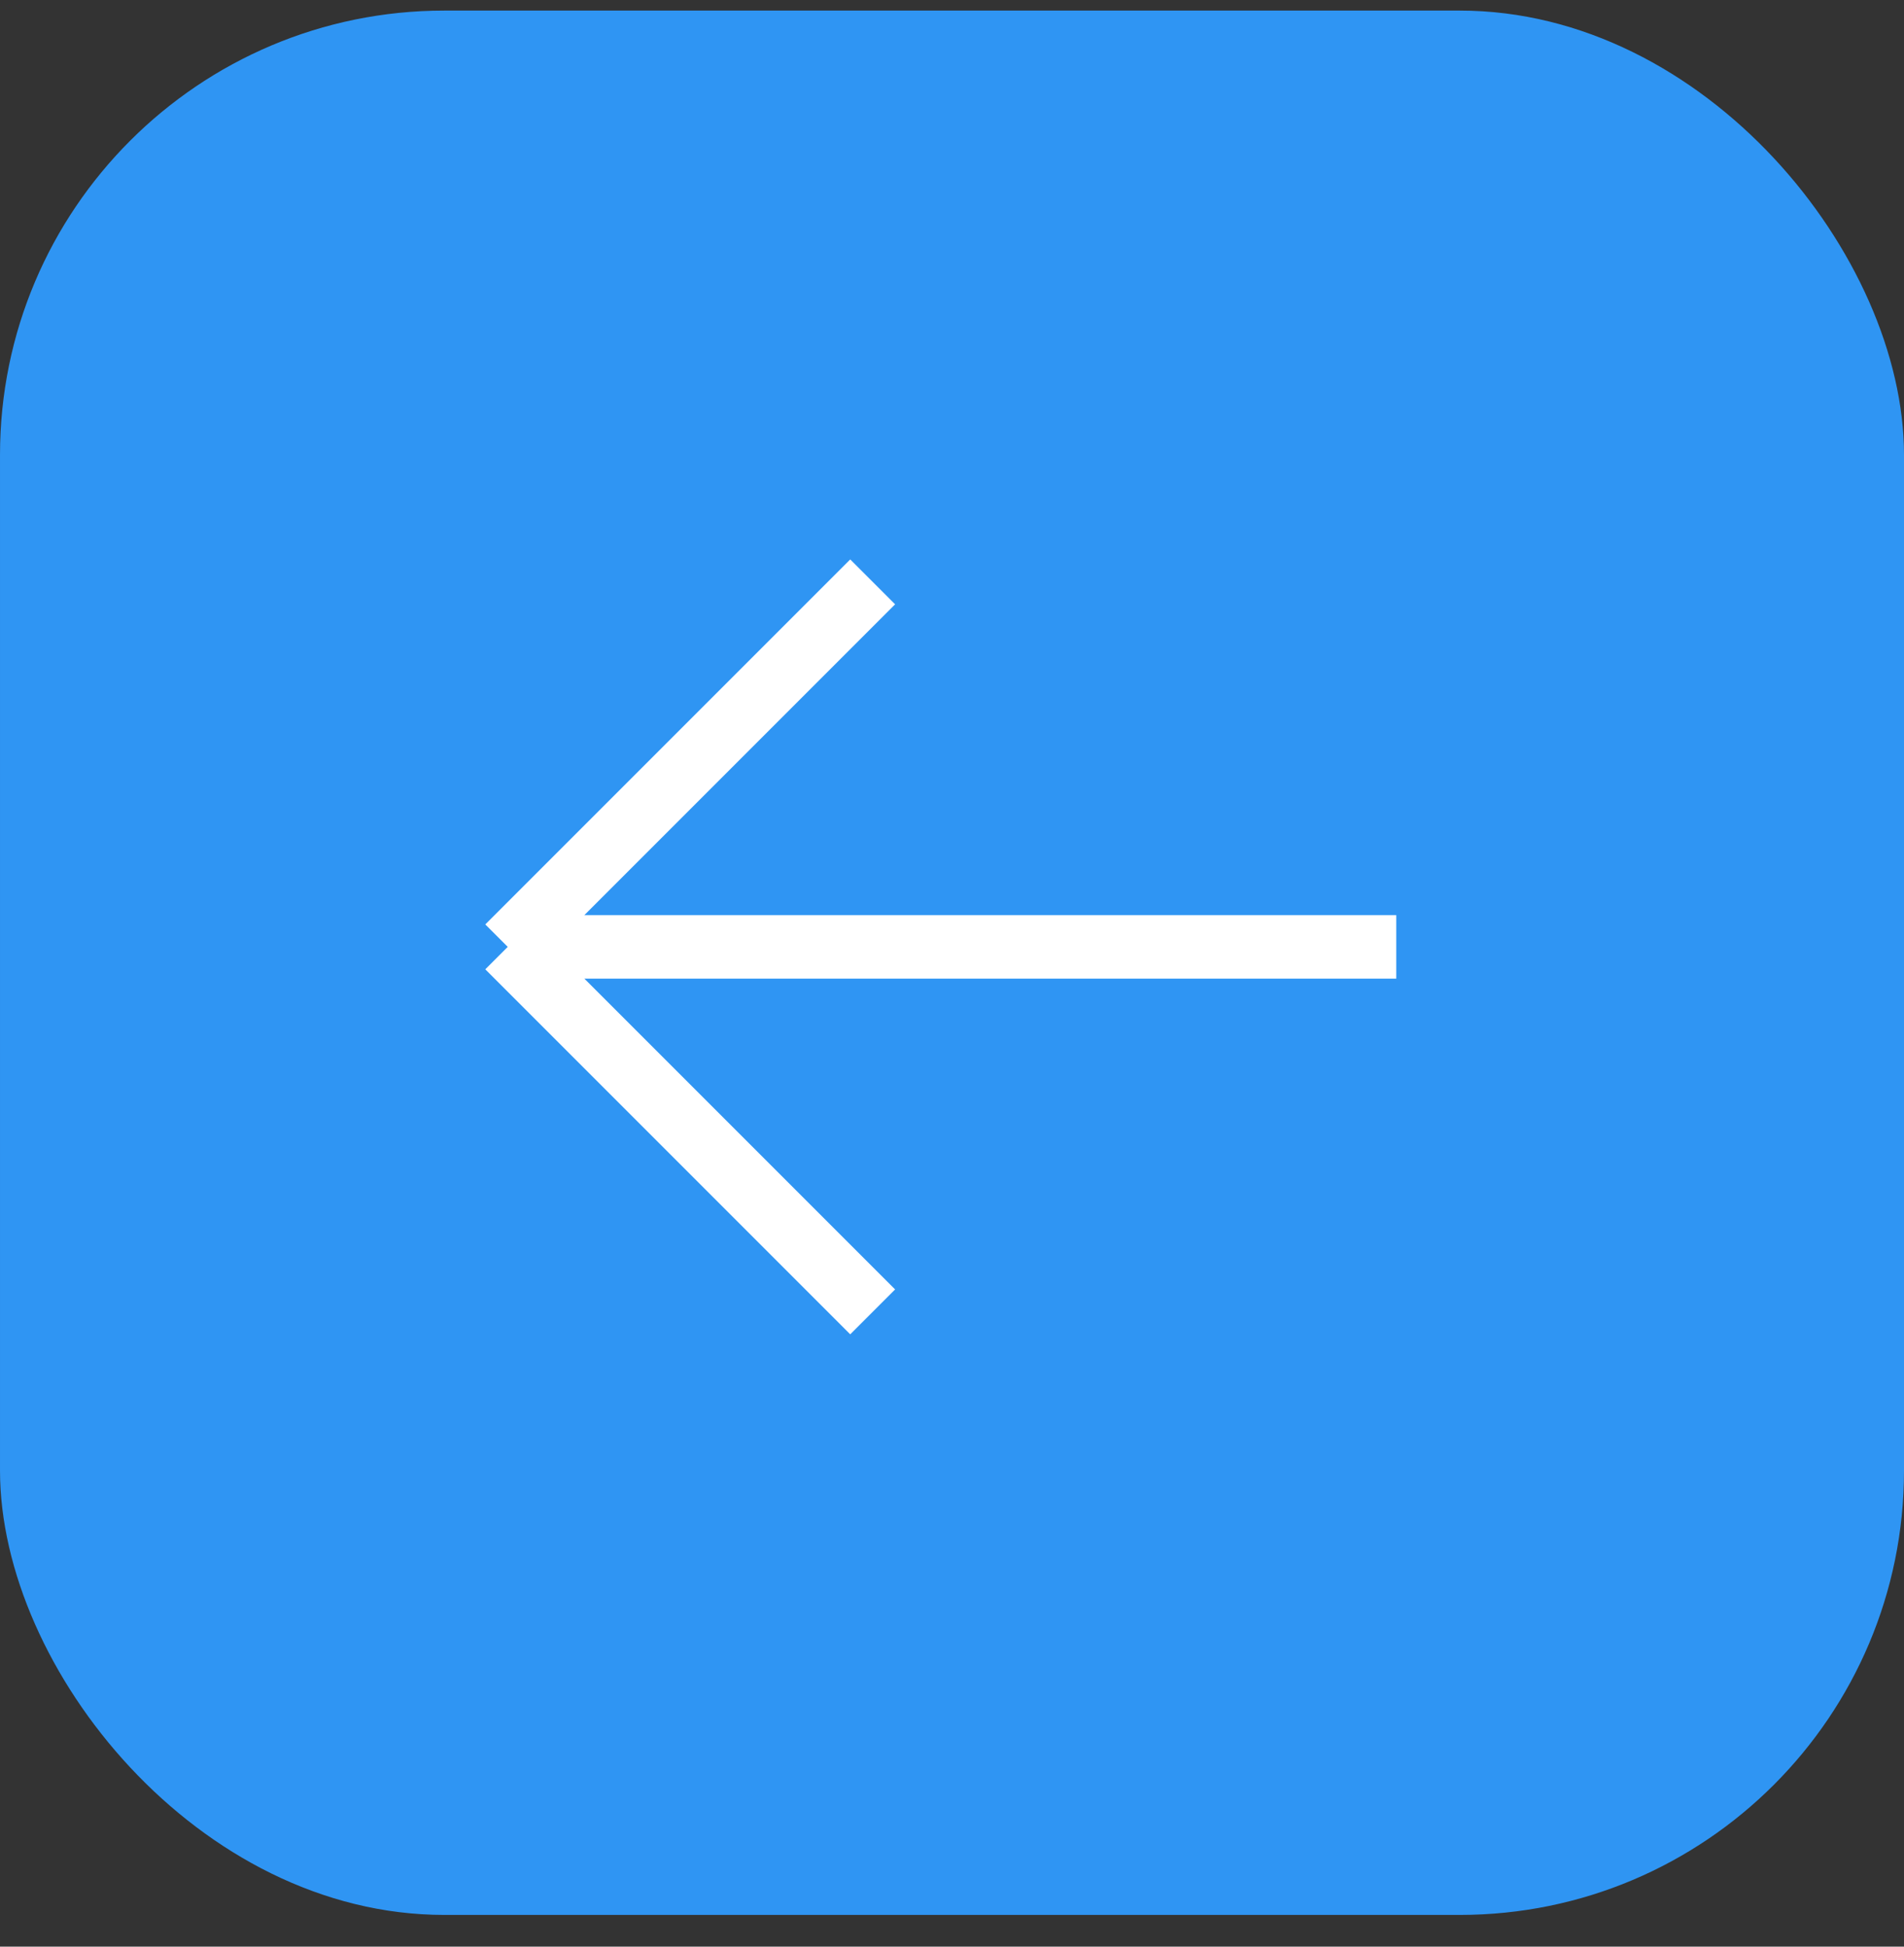
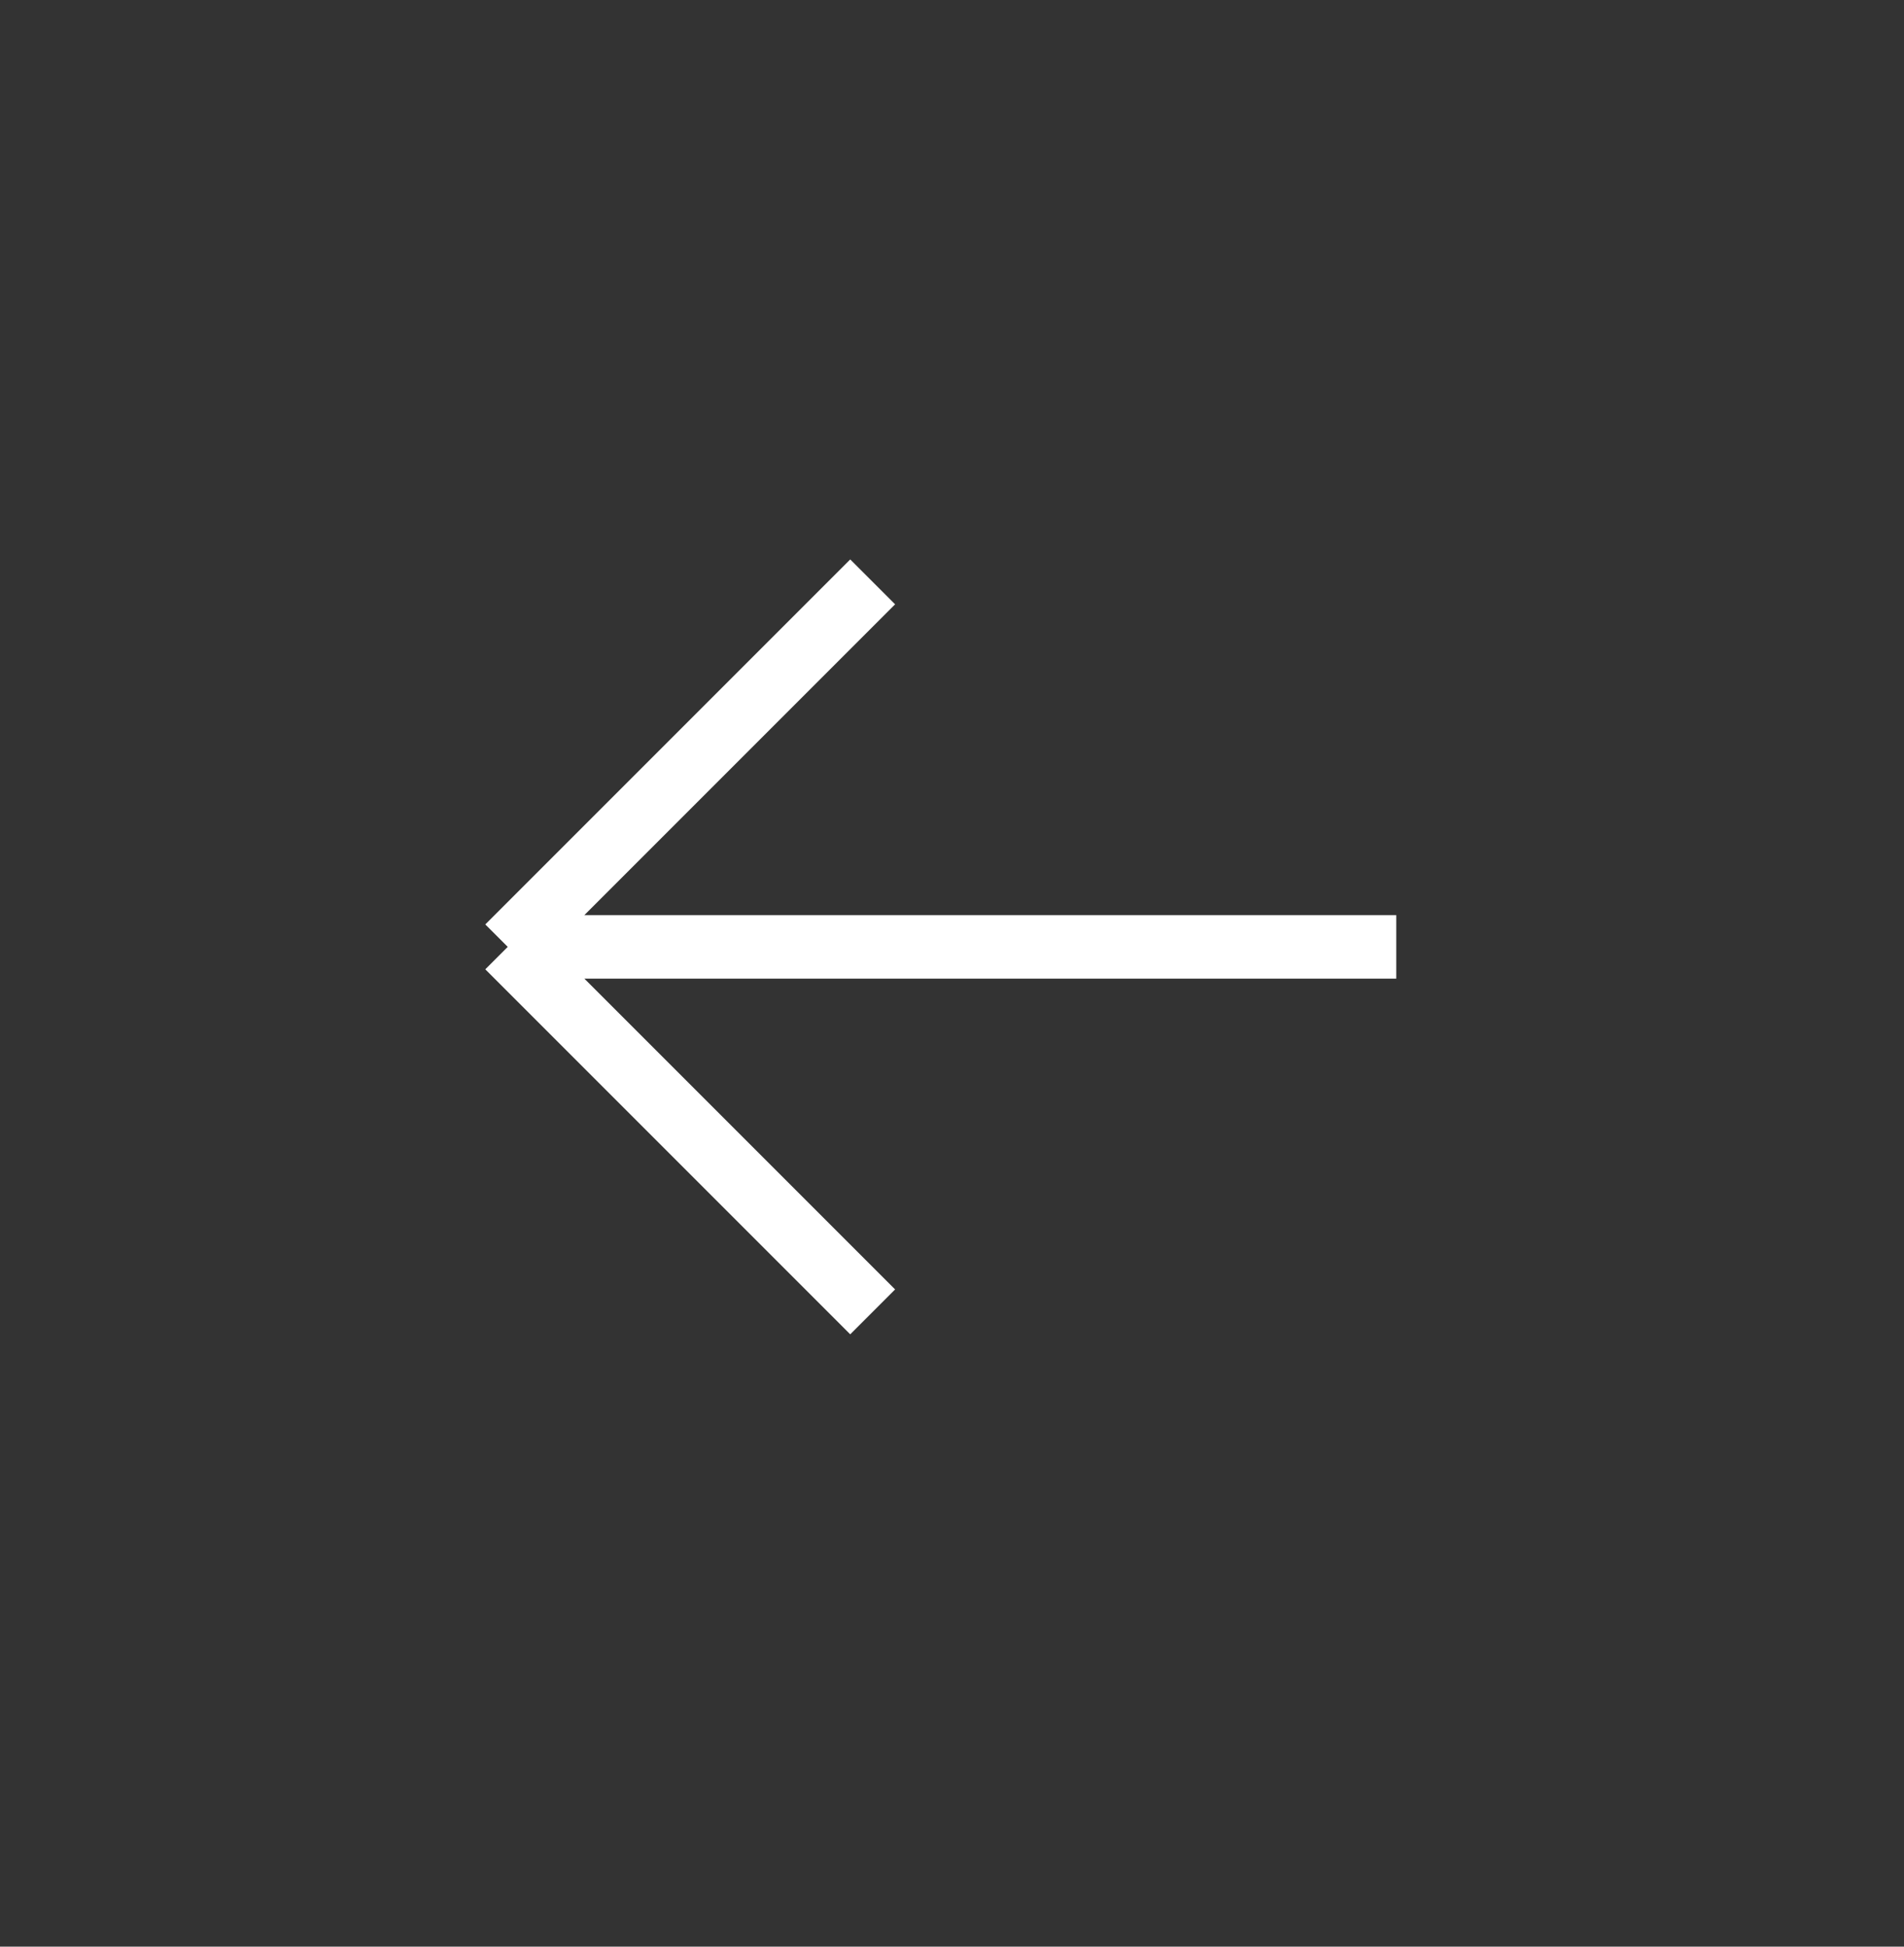
<svg xmlns="http://www.w3.org/2000/svg" width="45" height="46" viewBox="0 0 45 46" fill="none">
  <rect x="0" y="0" width="45" height="46" fill="#333333" stroke="none" />
-   <rect x="45" y="45.25" width="45" height="45" rx="10.5" transform="rotate(-180 45 45.25)" fill="#2F95F3" />
  <path d="M33 22.375L12 22.375M12 22.375L20.625 31M12 22.375L20.625 13.75" stroke="white" stroke-width="1.5" />
</svg>